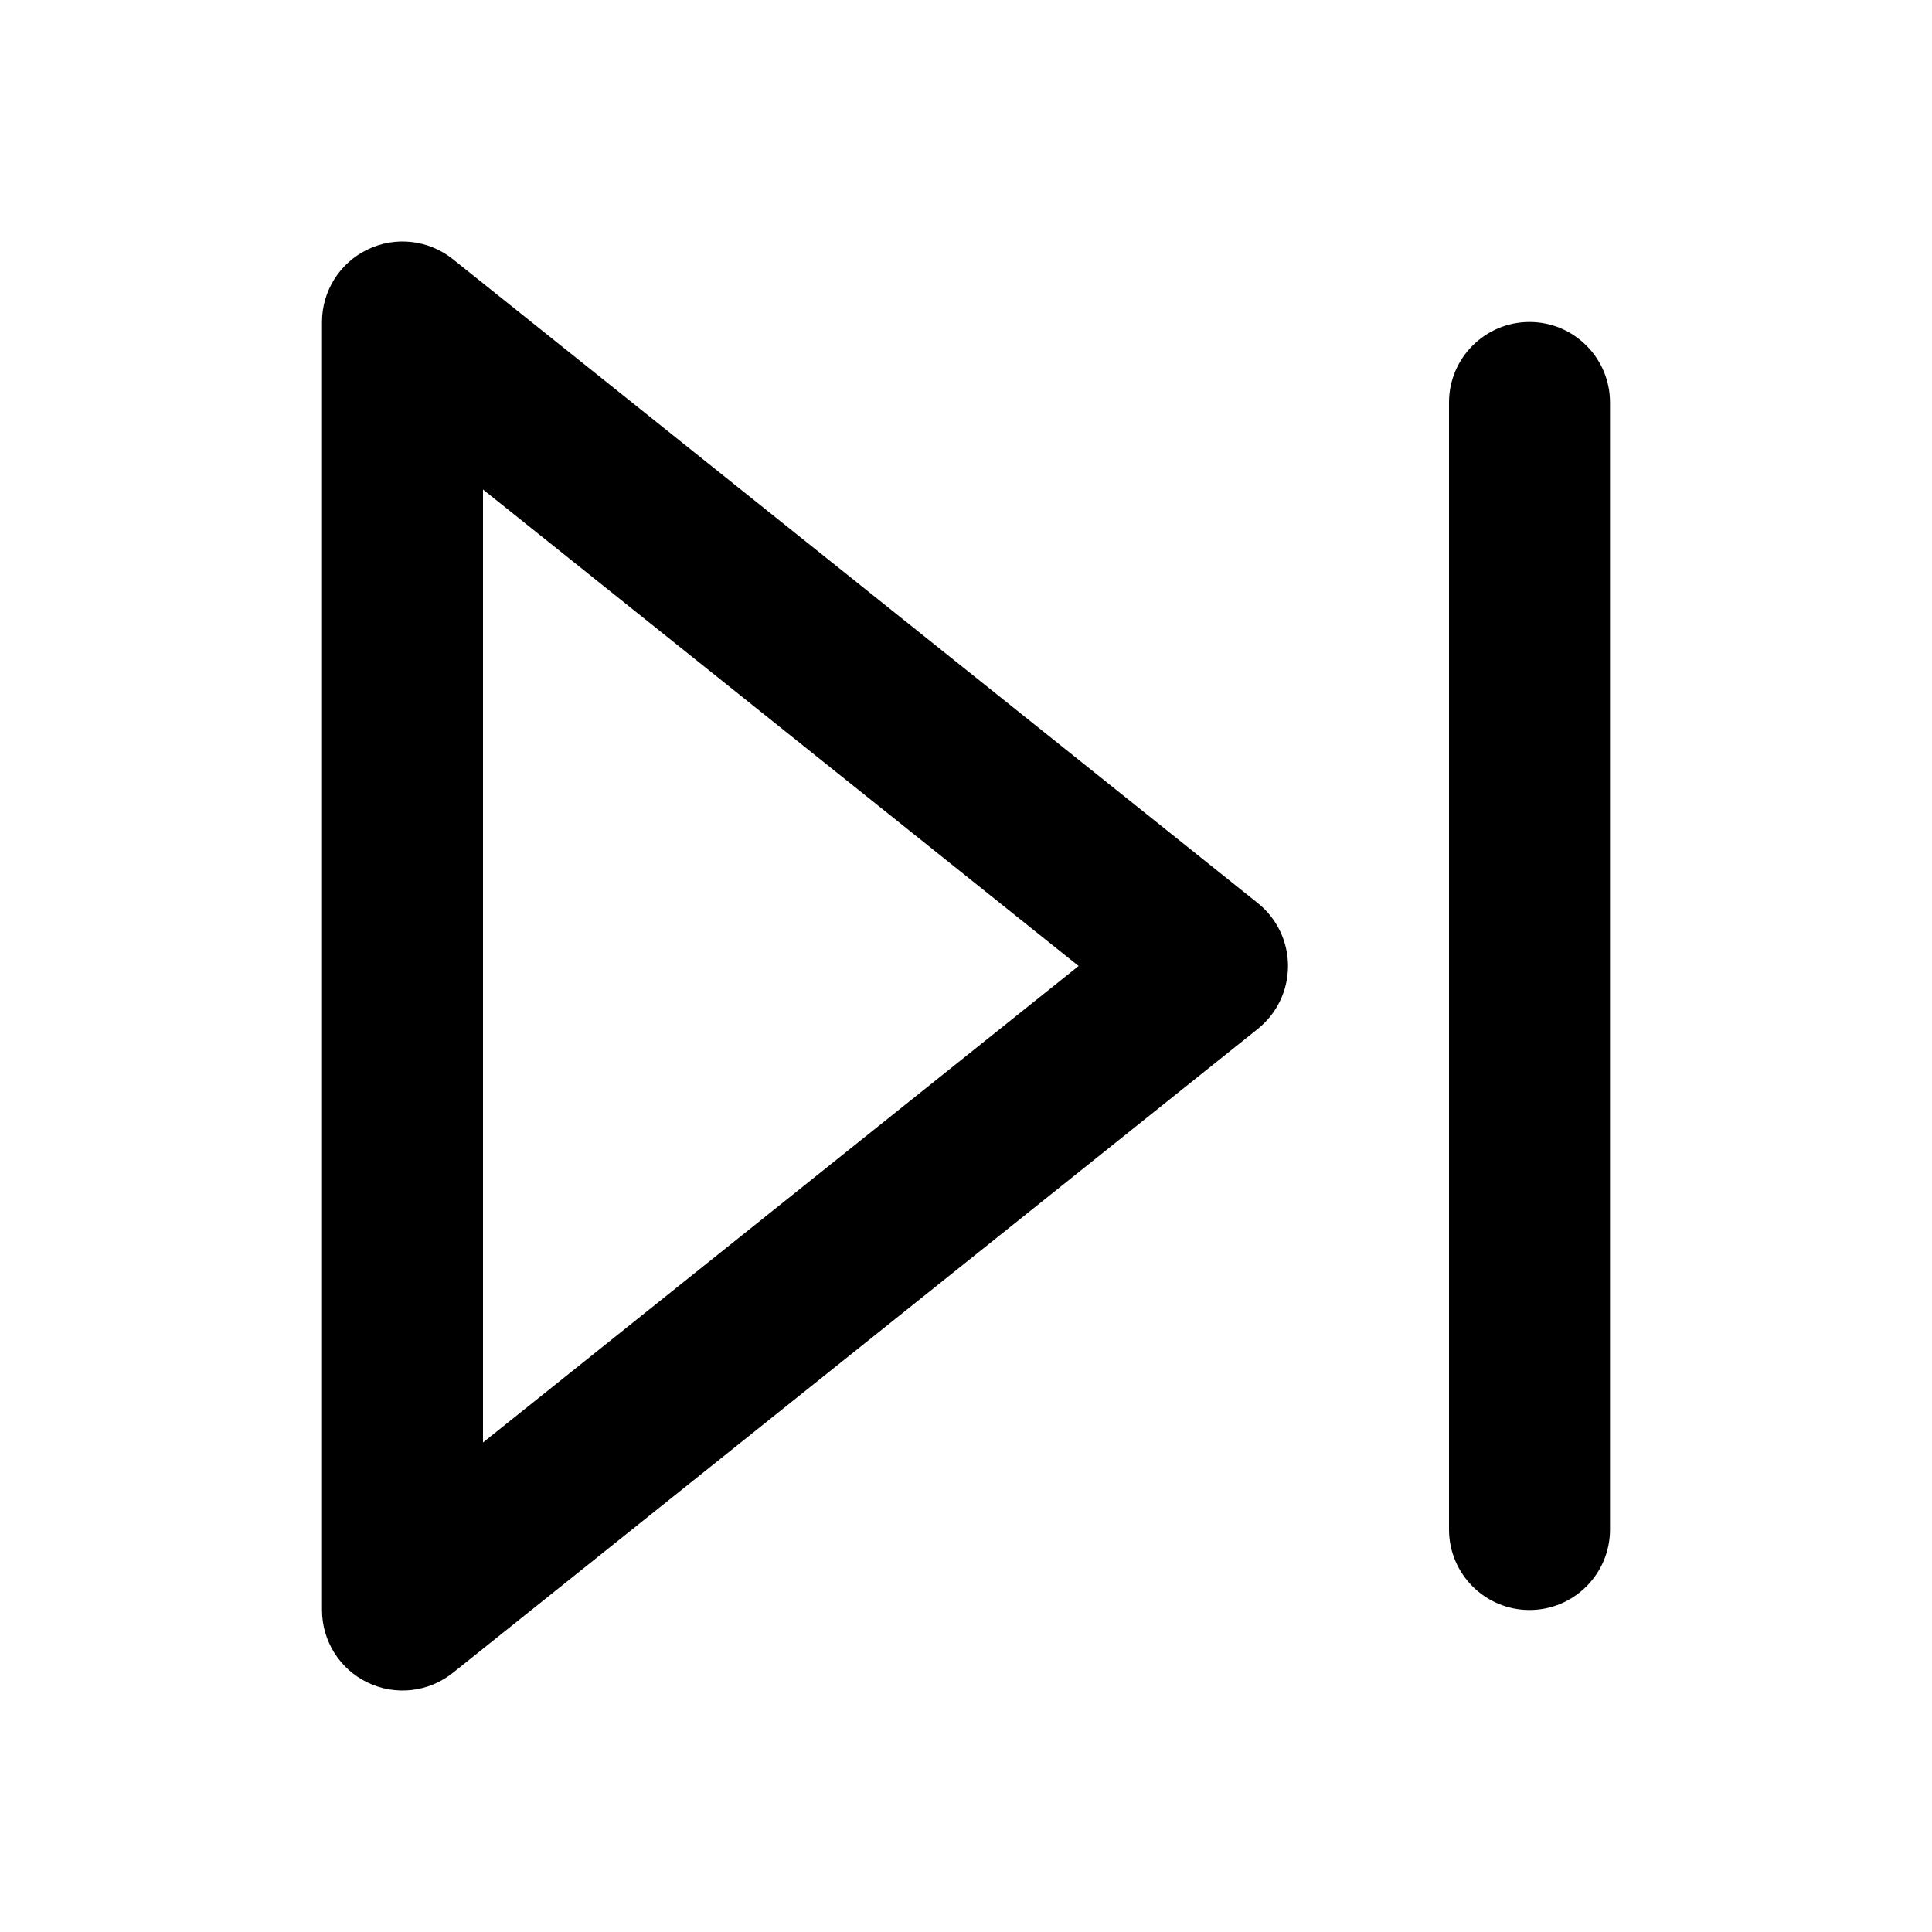
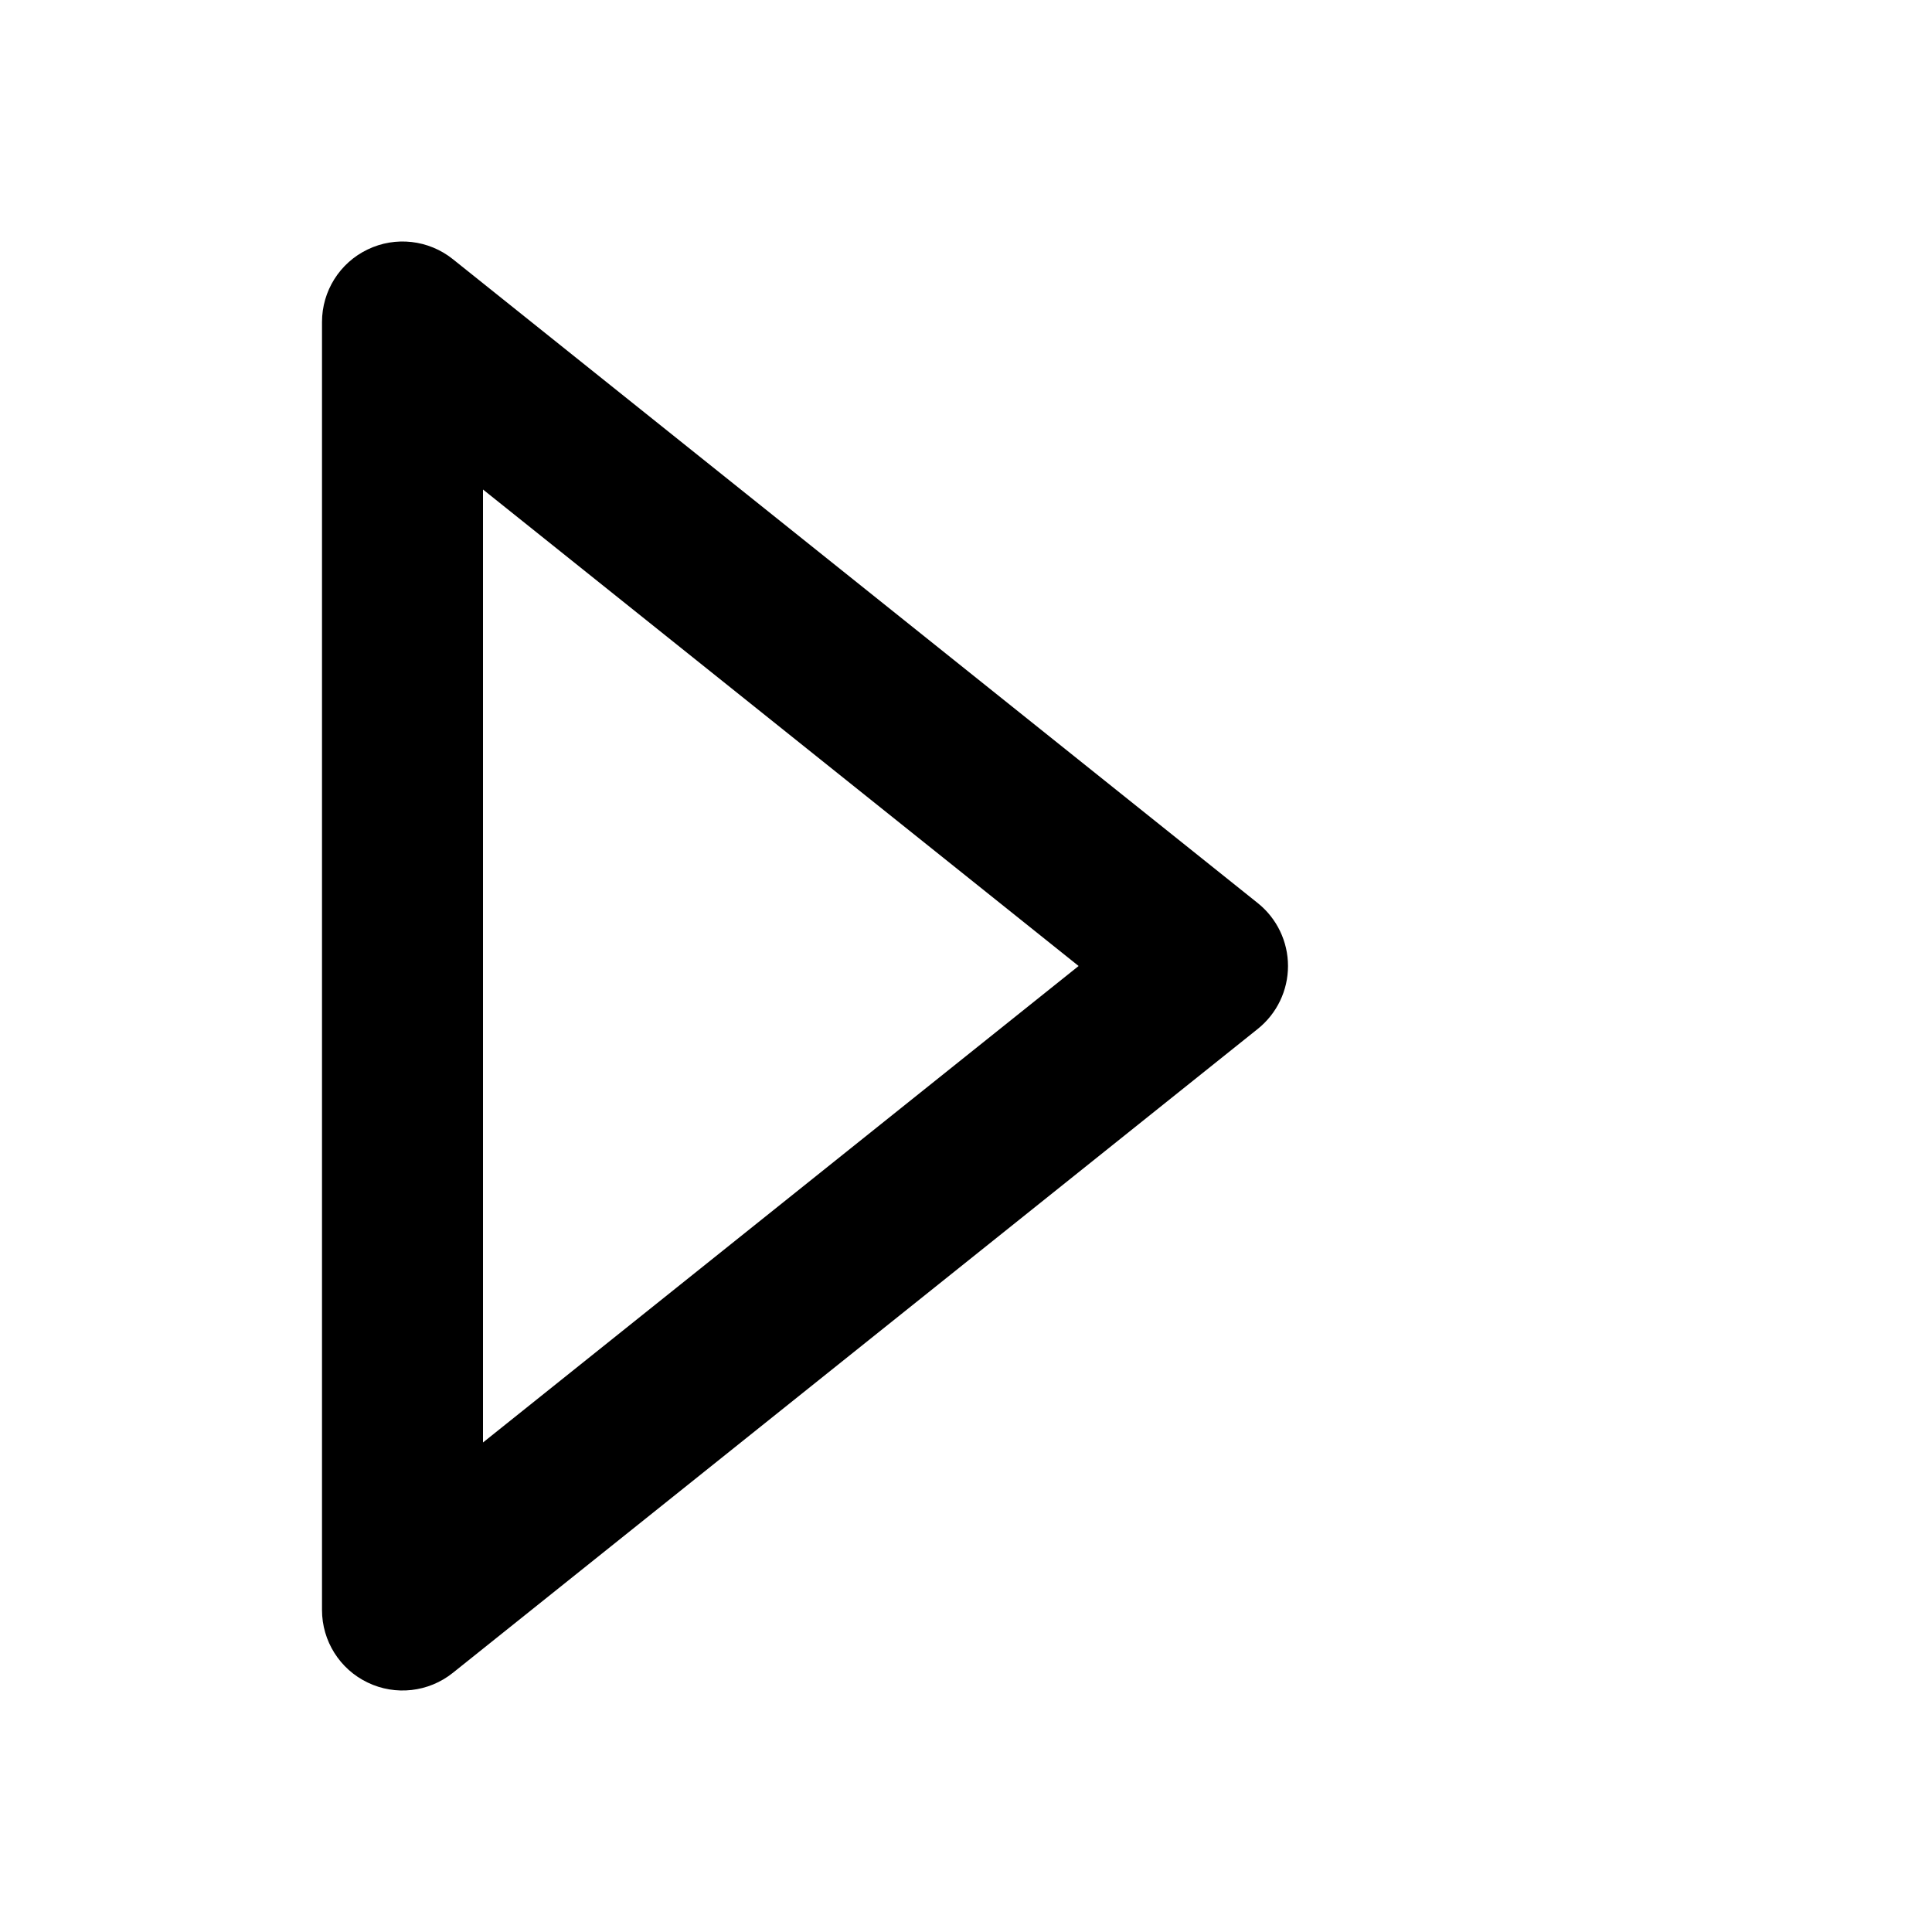
<svg xmlns="http://www.w3.org/2000/svg" width="24" height="24" viewBox="0 0 24 24" fill="none">
  <path fill-rule="evenodd" clip-rule="evenodd" d="M5.625 3.219C5.325 2.979 4.913 2.932 4.567 3.099C4.22 3.265 4 3.616 4 4V20C4 20.384 4.22 20.735 4.567 20.901C4.913 21.068 5.325 21.021 5.625 20.781L15.625 12.781C15.862 12.591 16 12.304 16 12C16 11.696 15.862 11.409 15.625 11.219L5.625 3.219ZM13.399 12L6 17.919V6.081L13.399 12Z" fill="#000000" />
-   <path d="M20 5C20 4.448 19.552 4 19 4C18.448 4 18 4.448 18 5V19C18 19.552 18.448 20 19 20C19.552 20 20 19.552 20 19V5Z" fill="#000000" />
</svg>